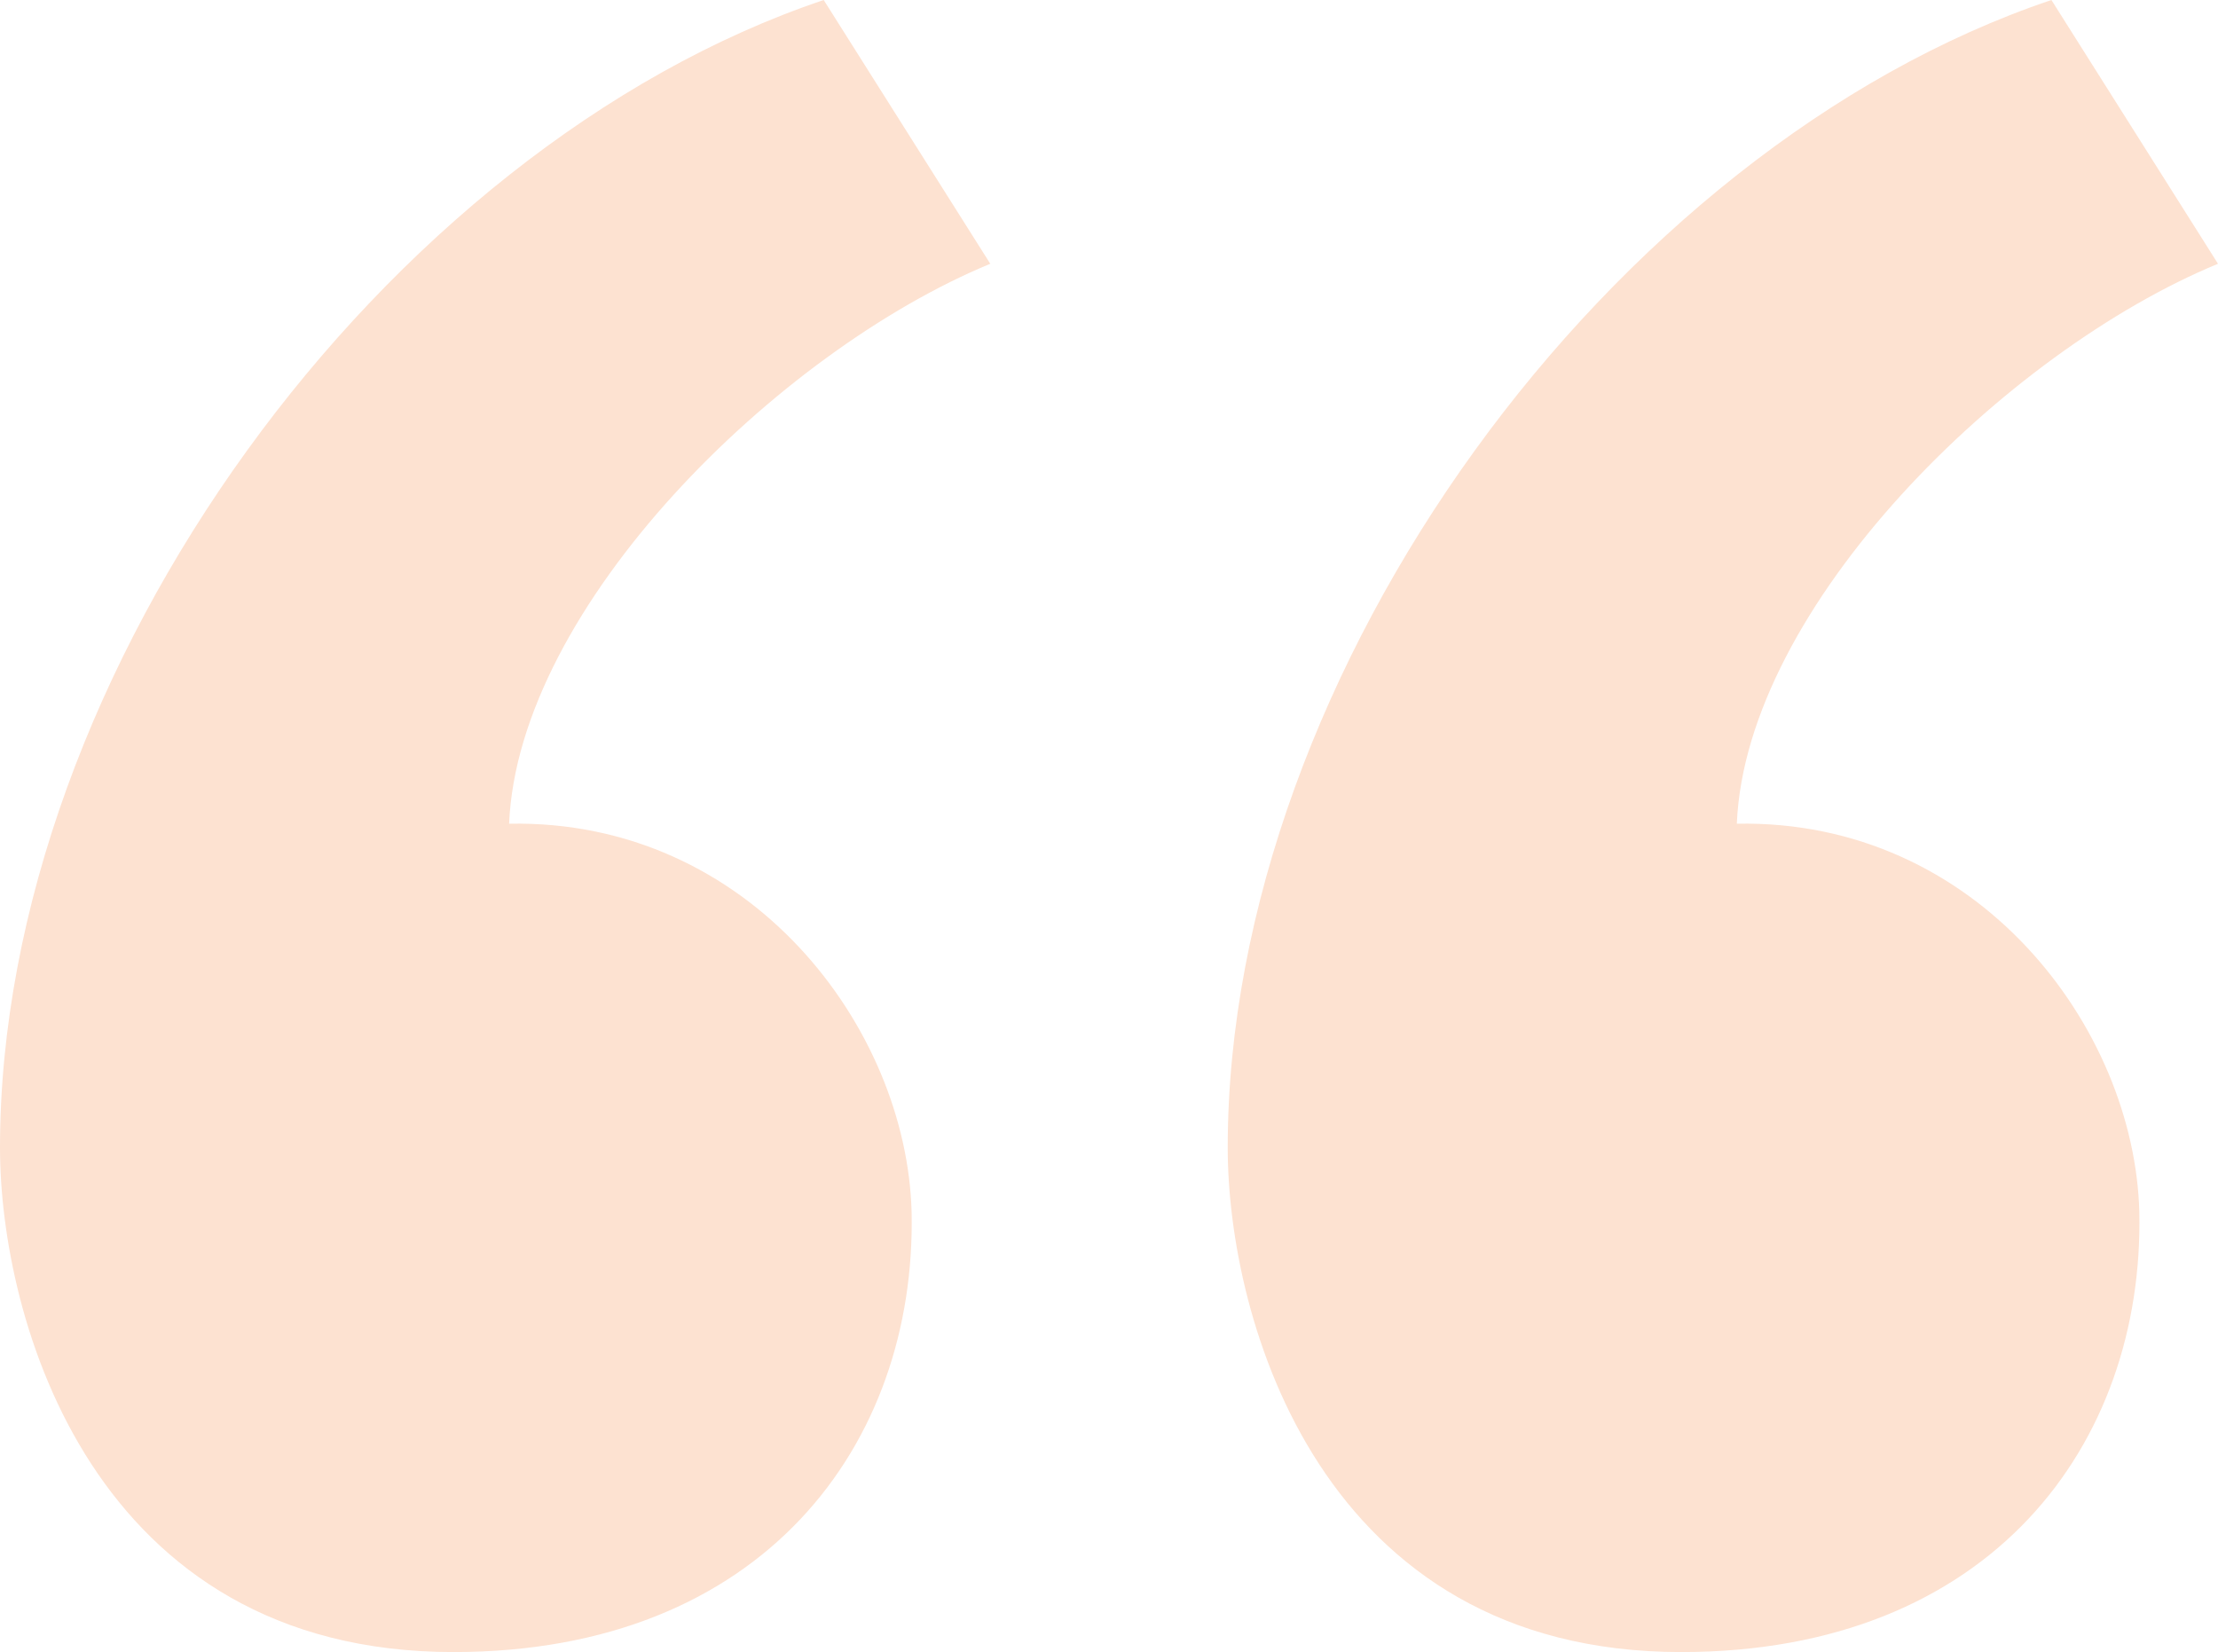
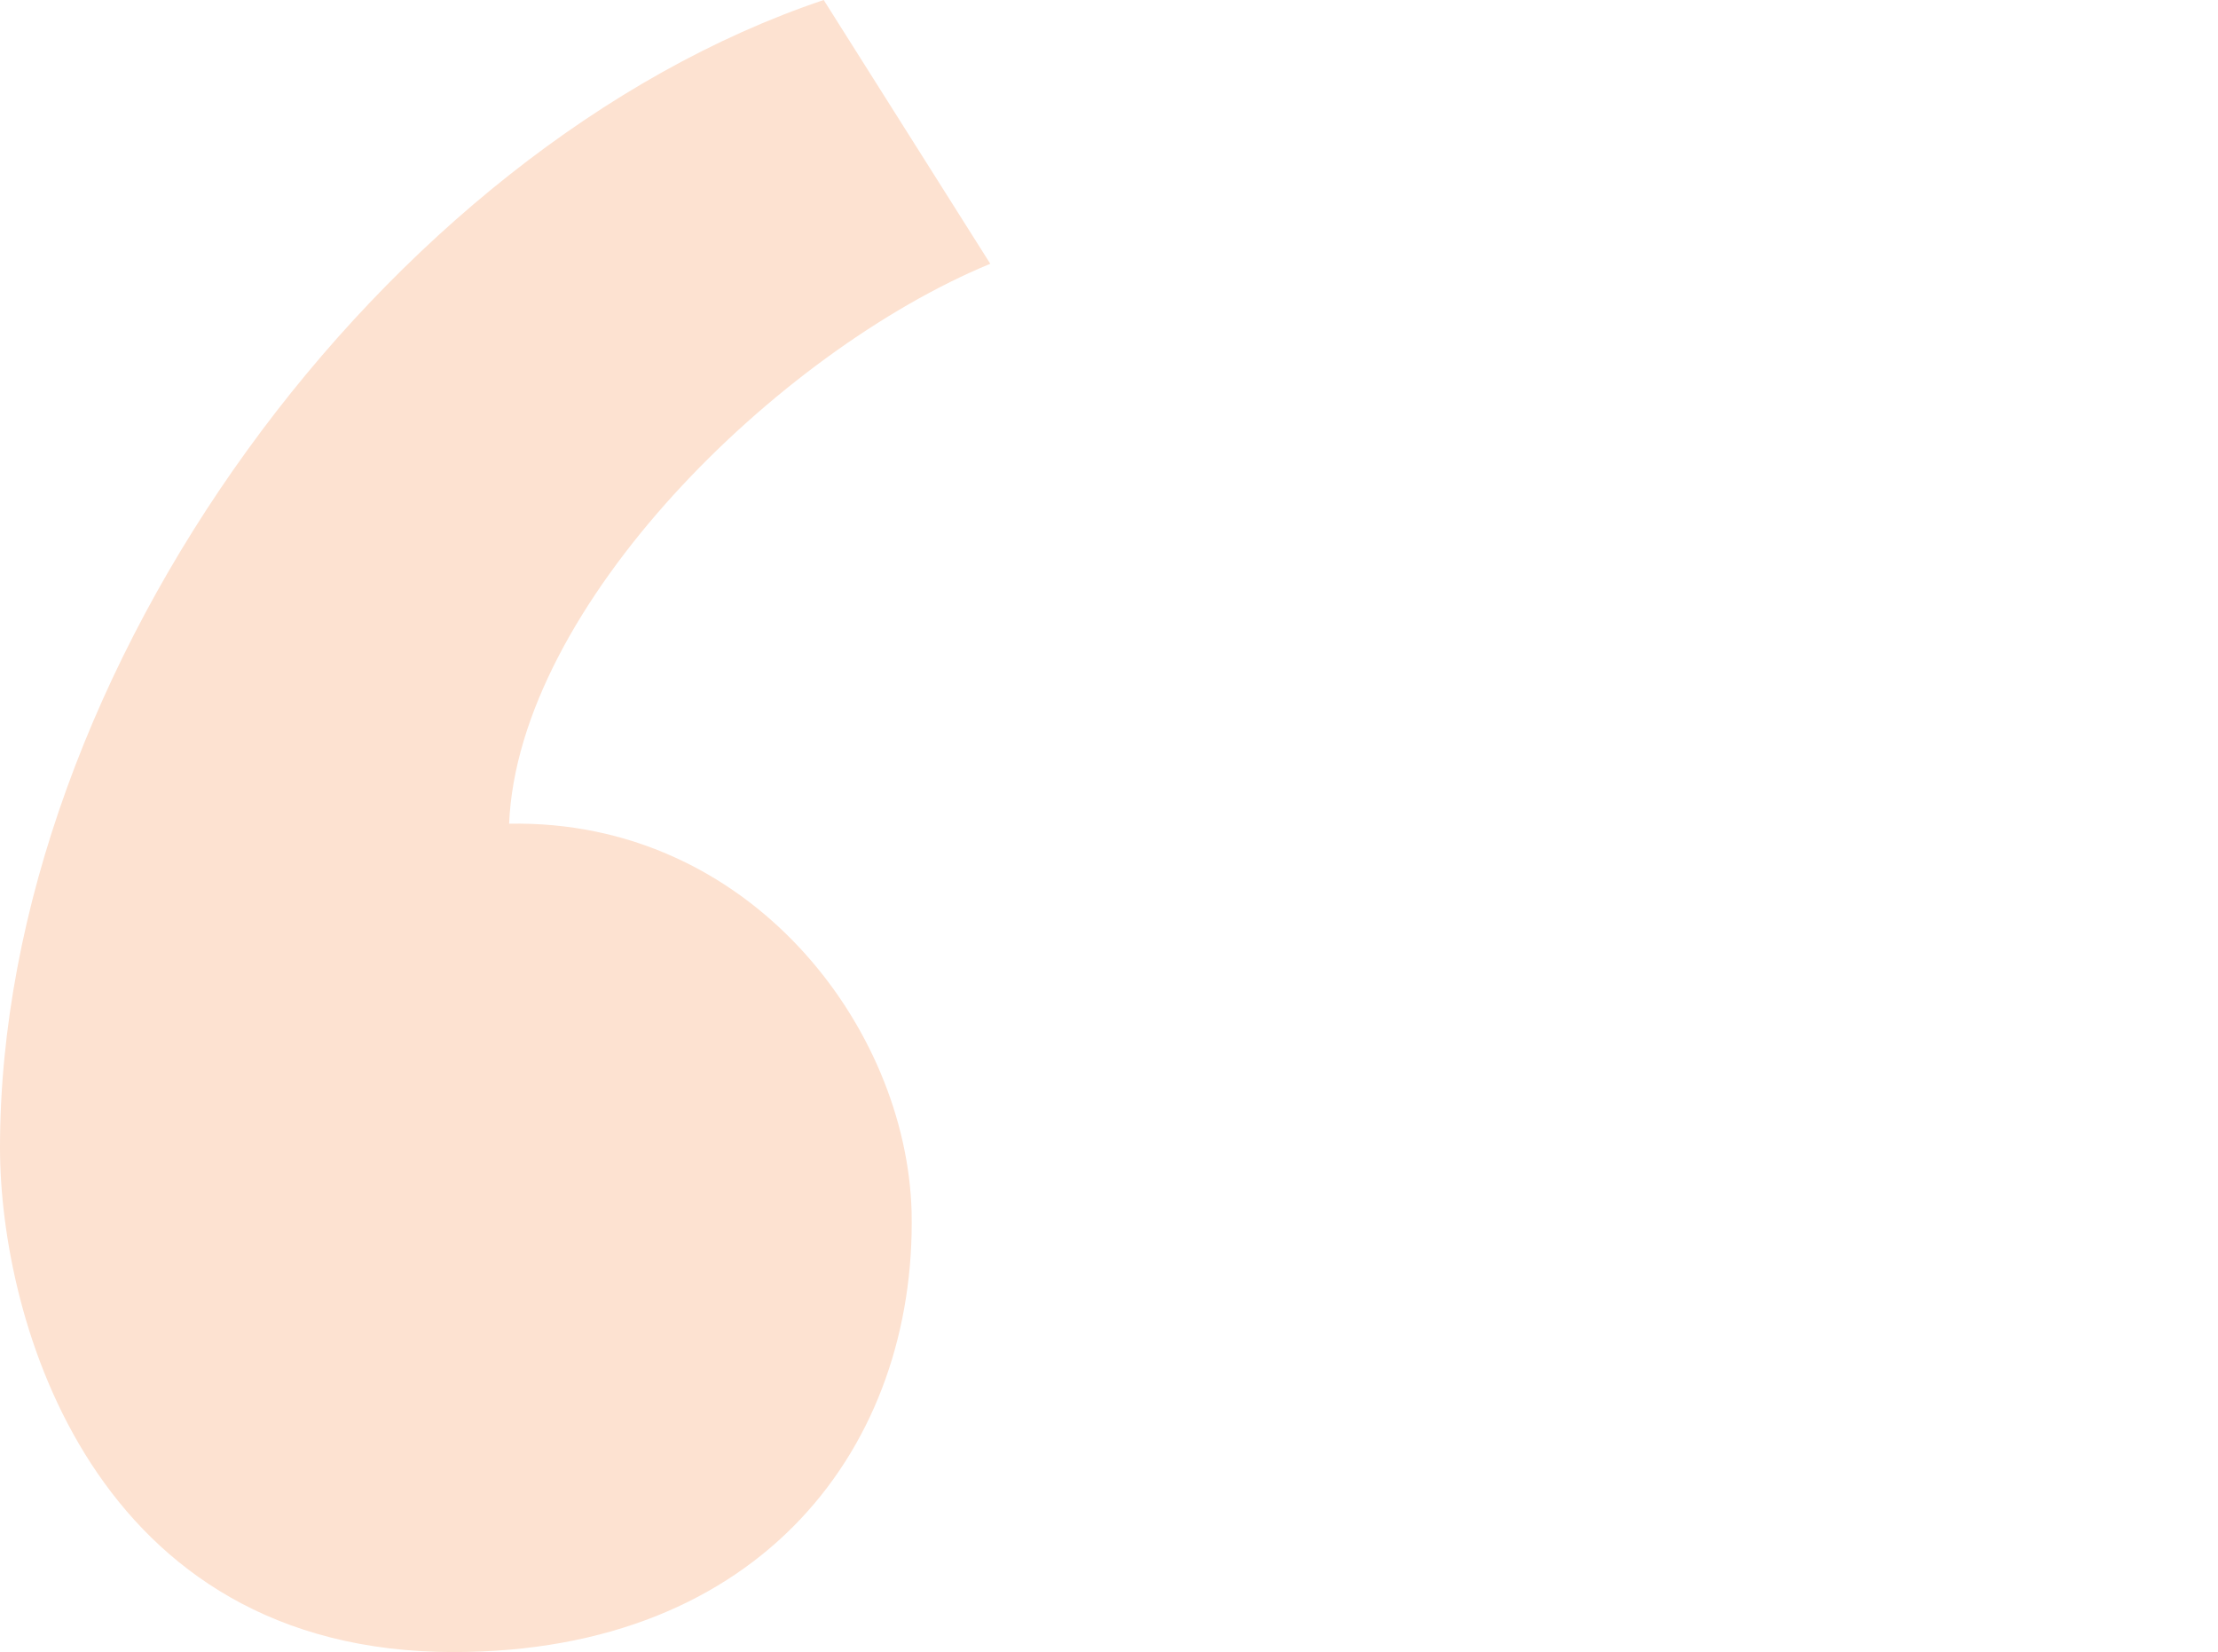
<svg xmlns="http://www.w3.org/2000/svg" width="91.472" height="68.131" viewBox="0 0 91.472 68.131">
  <g id="Groupe_4459" data-name="Groupe 4459" transform="translate(-503.528 -1516.02)">
-     <path id="Tracé_5189" data-name="Tracé 5189" d="M6.87,68.131C25,62.024,40.84,40.459,40.84,20.8c0-7.061-3.817-20.8-18.7-20.8C9.351,0,3.053,8.588,3.244,18.13c.191,7.634,6.68,16.222,16.6,16.031C19.466,43.131,8.779,53.627,0,57.253Z" transform="translate(544.368 1584.151) rotate(180)" fill="#fde2d1" />
-     <path id="Tracé_5190" data-name="Tracé 5190" d="M6.87,68.131C25,62.024,40.84,40.459,40.84,20.8c0-7.061-3.817-20.8-18.7-20.8C9.351,0,3.053,8.588,3.244,18.13c.191,7.634,6.68,16.222,16.6,16.031C19.466,43.131,8.779,53.627,0,57.253Z" transform="translate(595 1584.151) rotate(180)" fill="#fde2d1" />
+     <path id="Tracé_5189" data-name="Tracé 5189" d="M6.87,68.131C25,62.024,40.84,40.459,40.84,20.8c0-7.061-3.817-20.8-18.7-20.8C9.351,0,3.053,8.588,3.244,18.13c.191,7.634,6.68,16.222,16.6,16.031C19.466,43.131,8.779,53.627,0,57.253" transform="translate(544.368 1584.151) rotate(180)" fill="#fde2d1" />
  </g>
</svg>